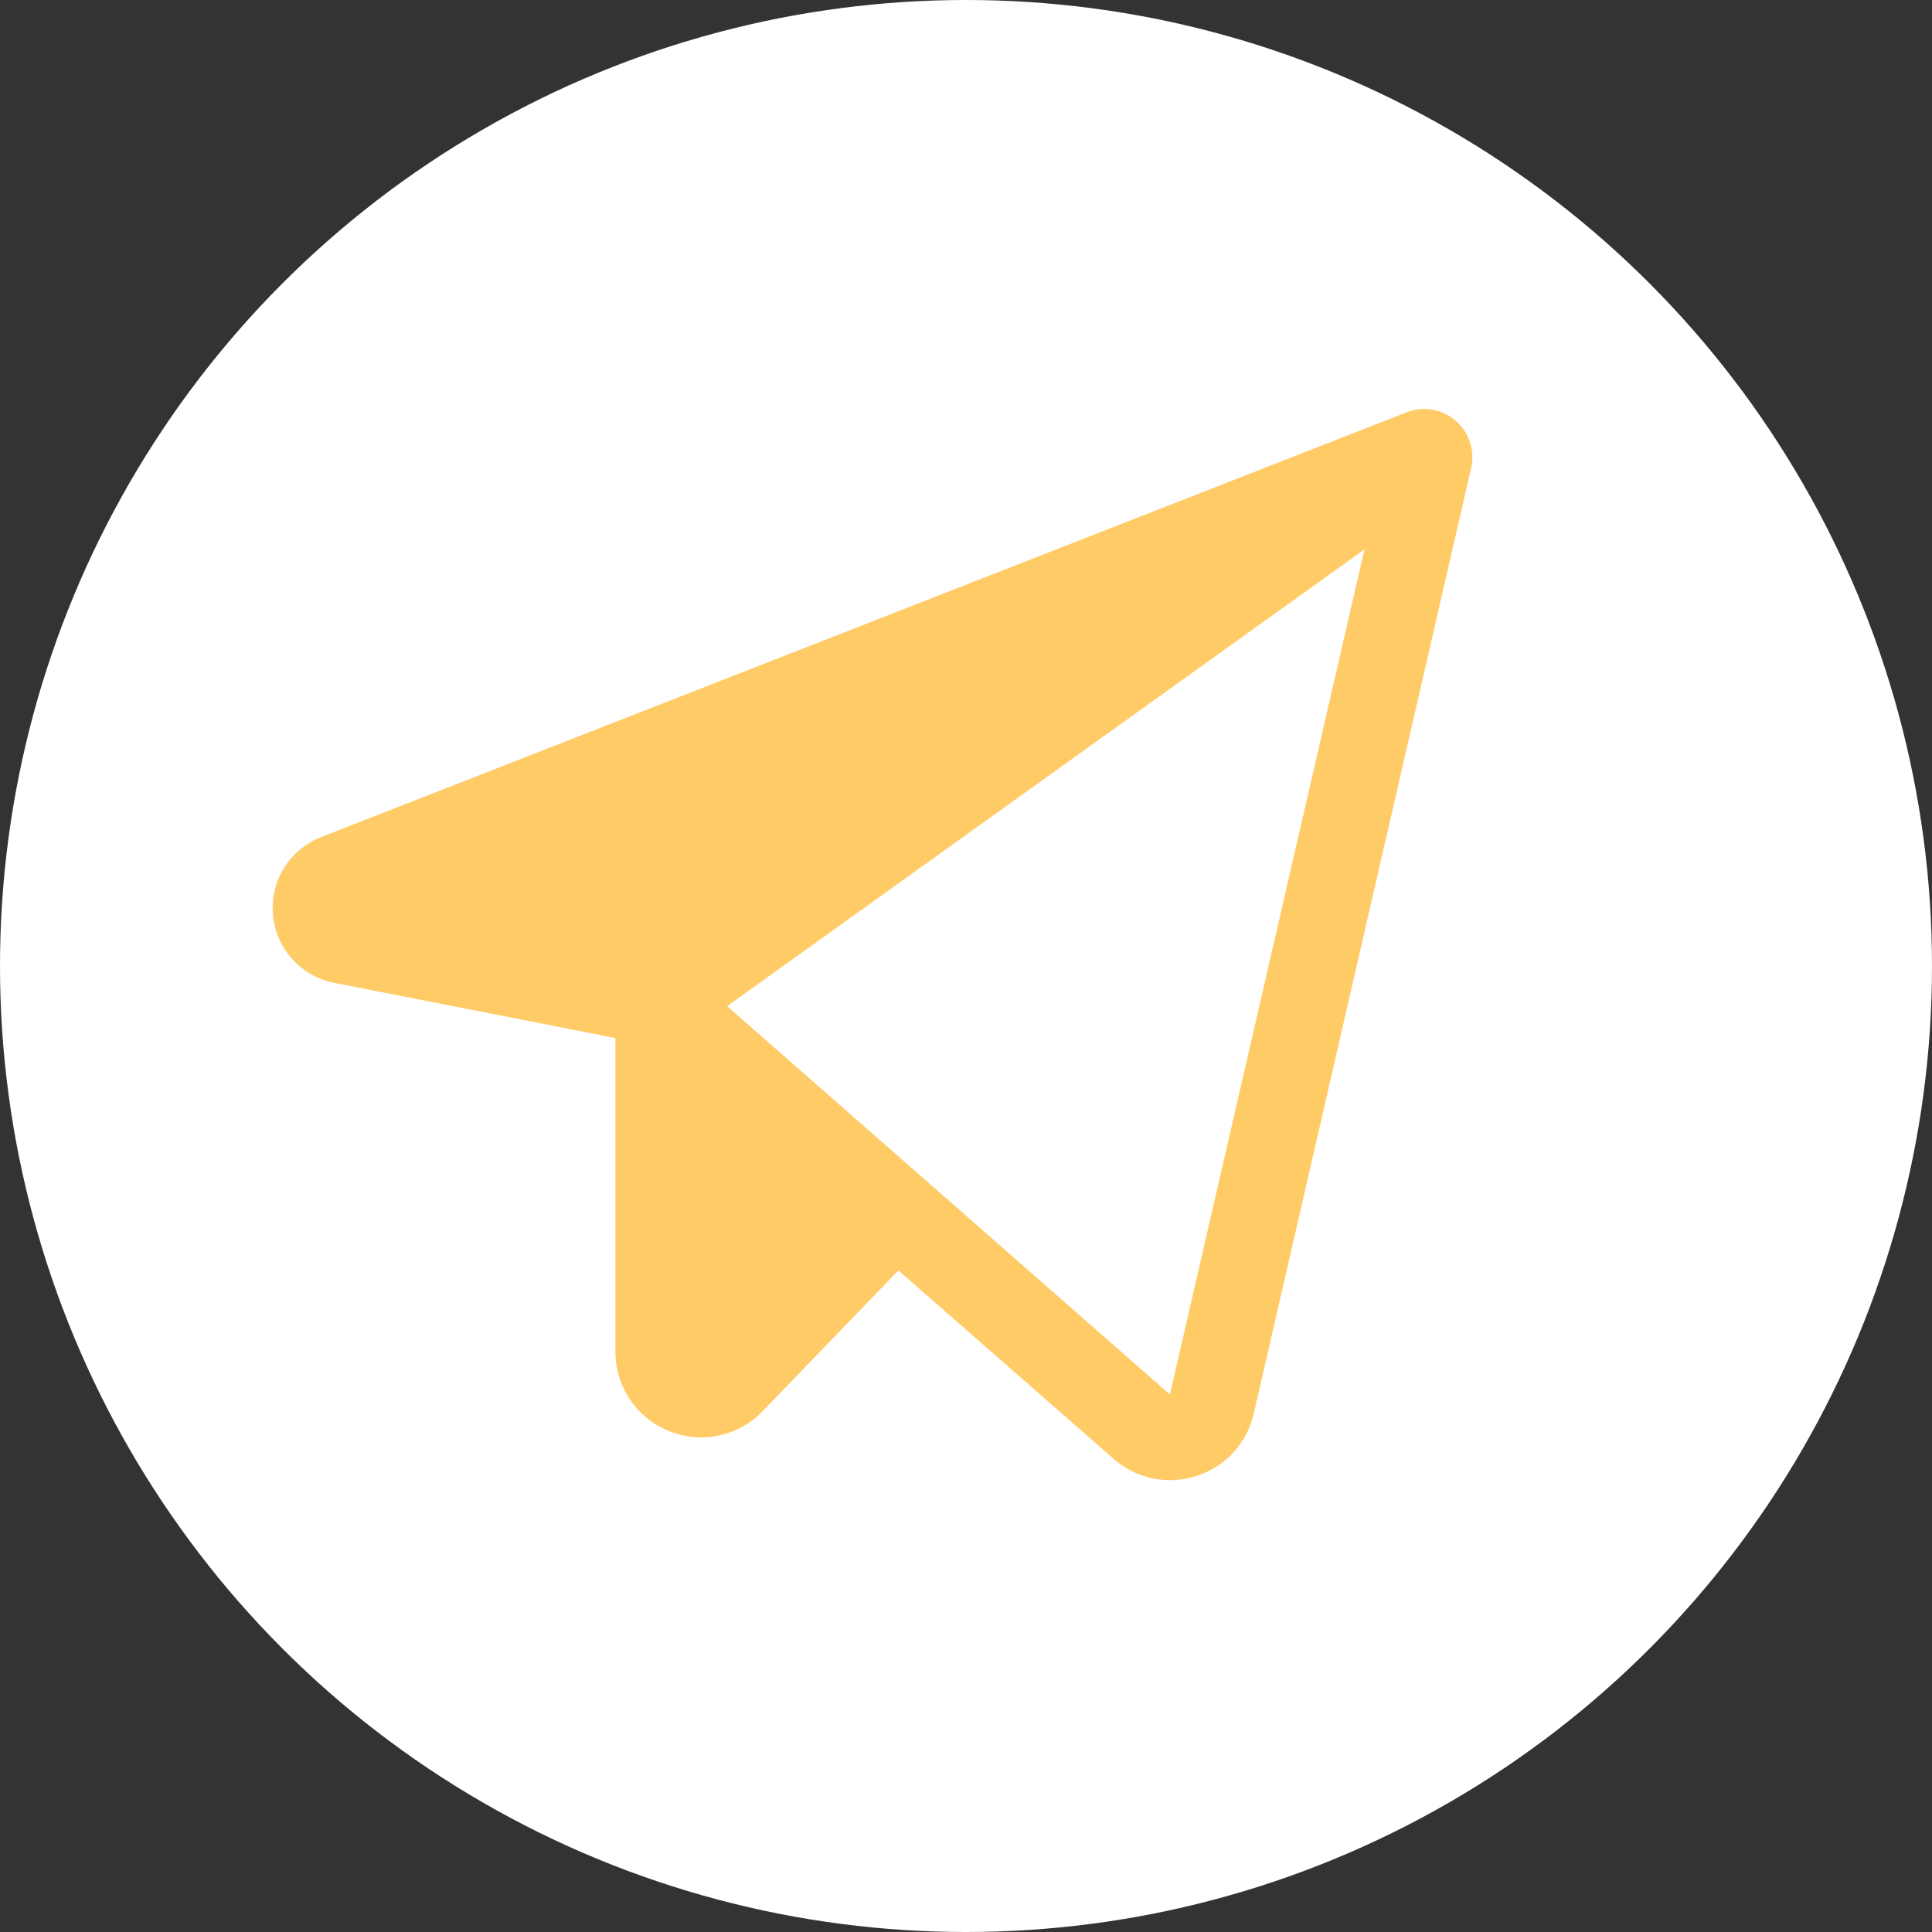
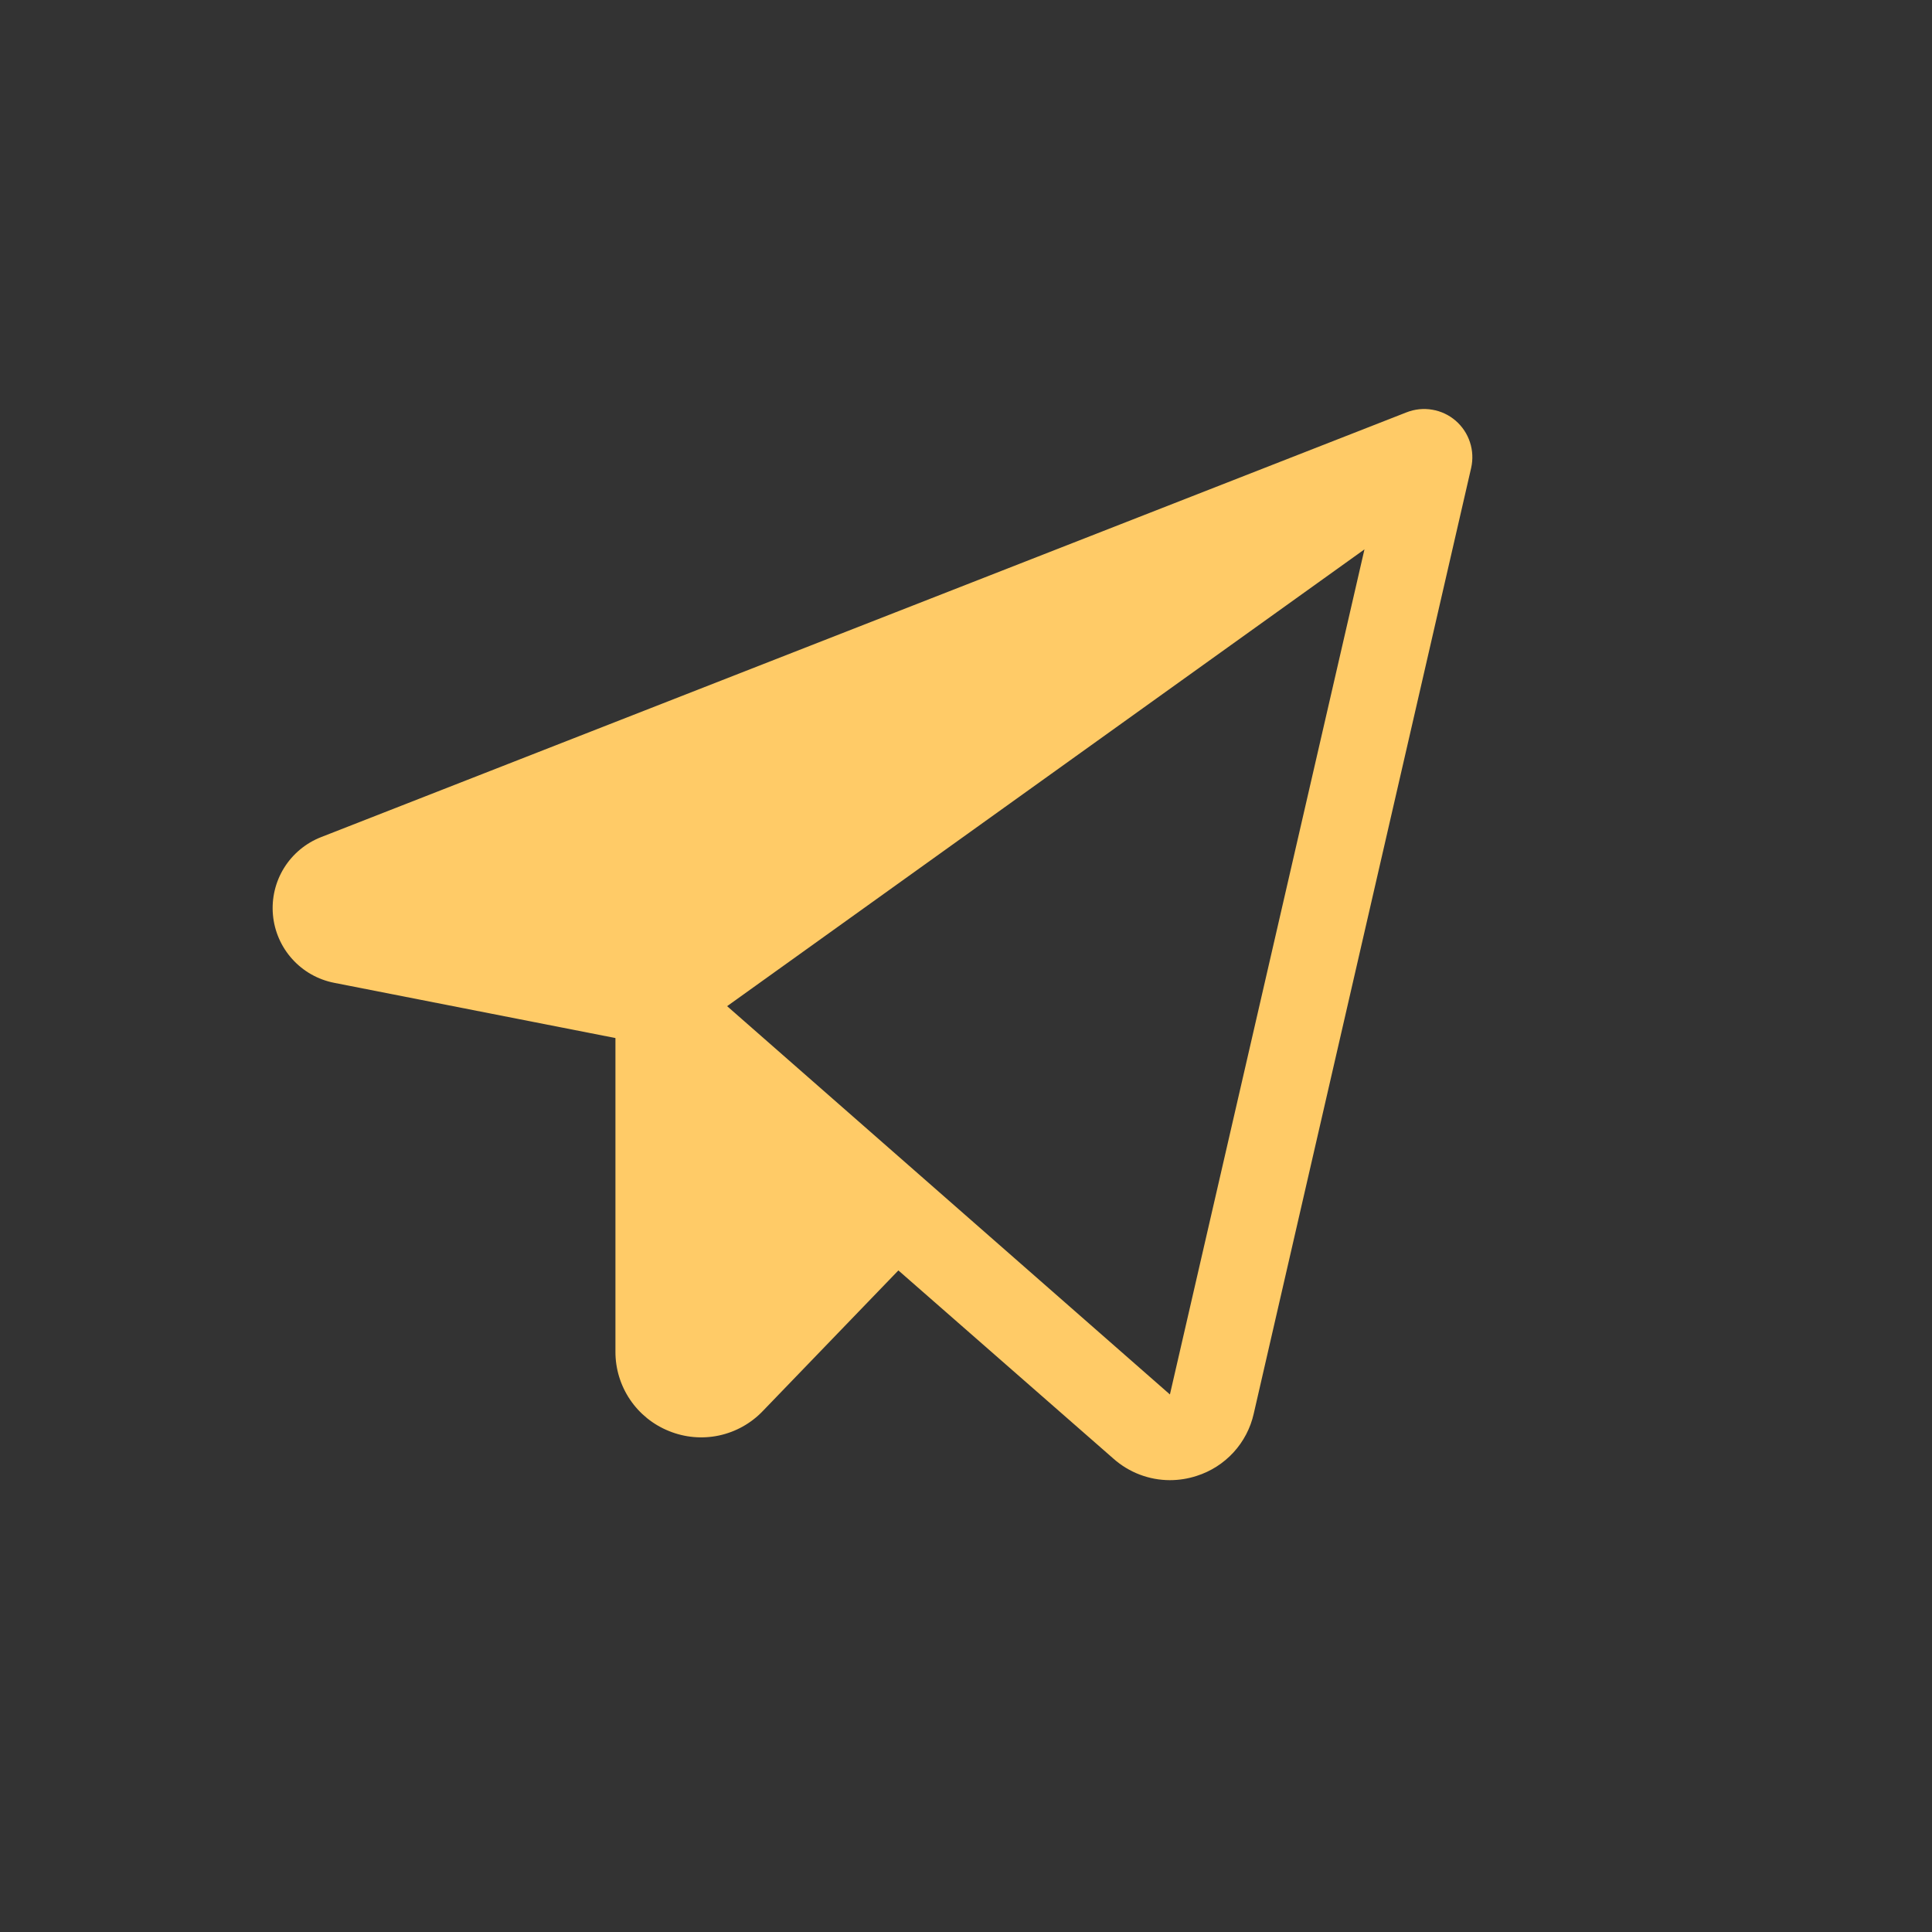
<svg xmlns="http://www.w3.org/2000/svg" width="62" height="62" viewBox="0 0 62 62" fill="none">
  <rect x="0" y="0" width="62" height="62" fill="#333333" stroke="none" />
-   <circle cx="31" cy="31" r="31" fill="white" />
  <path d="M46.714 13.501C46.501 13.317 46.242 13.195 45.964 13.148C45.687 13.1 45.402 13.129 45.139 13.232L10.307 26.863C9.814 27.055 9.396 27.402 9.116 27.852C8.837 28.302 8.712 28.831 8.759 29.358C8.806 29.886 9.023 30.384 9.378 30.777C9.732 31.171 10.205 31.438 10.725 31.54L19.75 33.312V43.375C19.748 43.923 19.911 44.459 20.218 44.914C20.524 45.368 20.96 45.72 21.469 45.924C21.977 46.131 22.536 46.181 23.072 46.067C23.609 45.952 24.099 45.679 24.478 45.283L28.83 40.769L35.734 46.812C36.233 47.254 36.875 47.499 37.541 47.5C37.833 47.5 38.123 47.454 38.4 47.364C38.854 47.22 39.262 46.96 39.584 46.609C39.906 46.258 40.13 45.83 40.234 45.365L47.211 15.016C47.273 14.742 47.26 14.456 47.172 14.19C47.085 13.923 46.926 13.685 46.714 13.501ZM37.544 44.75L23.334 32.289L43.787 17.63L37.544 44.75Z" fill="#FFCB67" />
</svg>